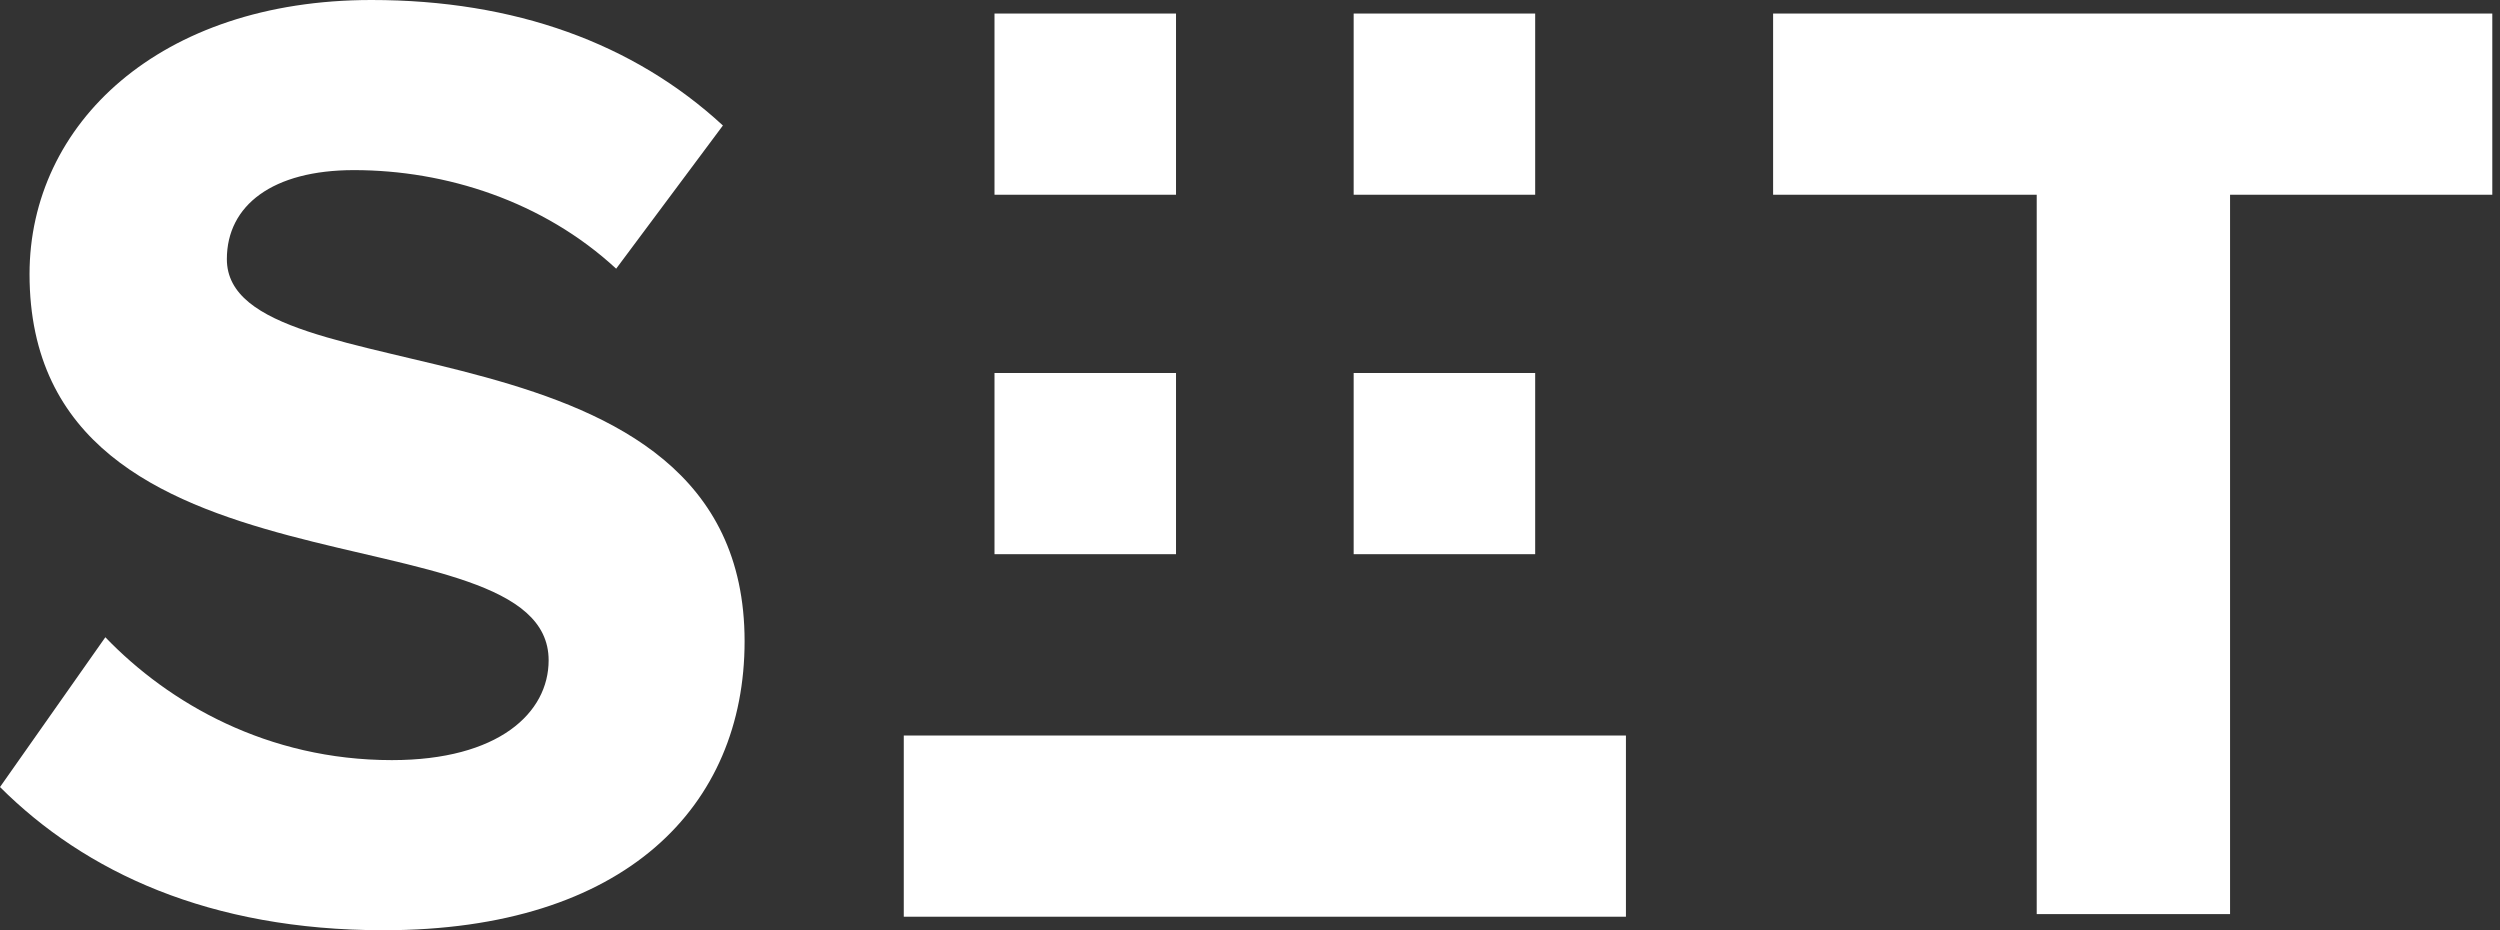
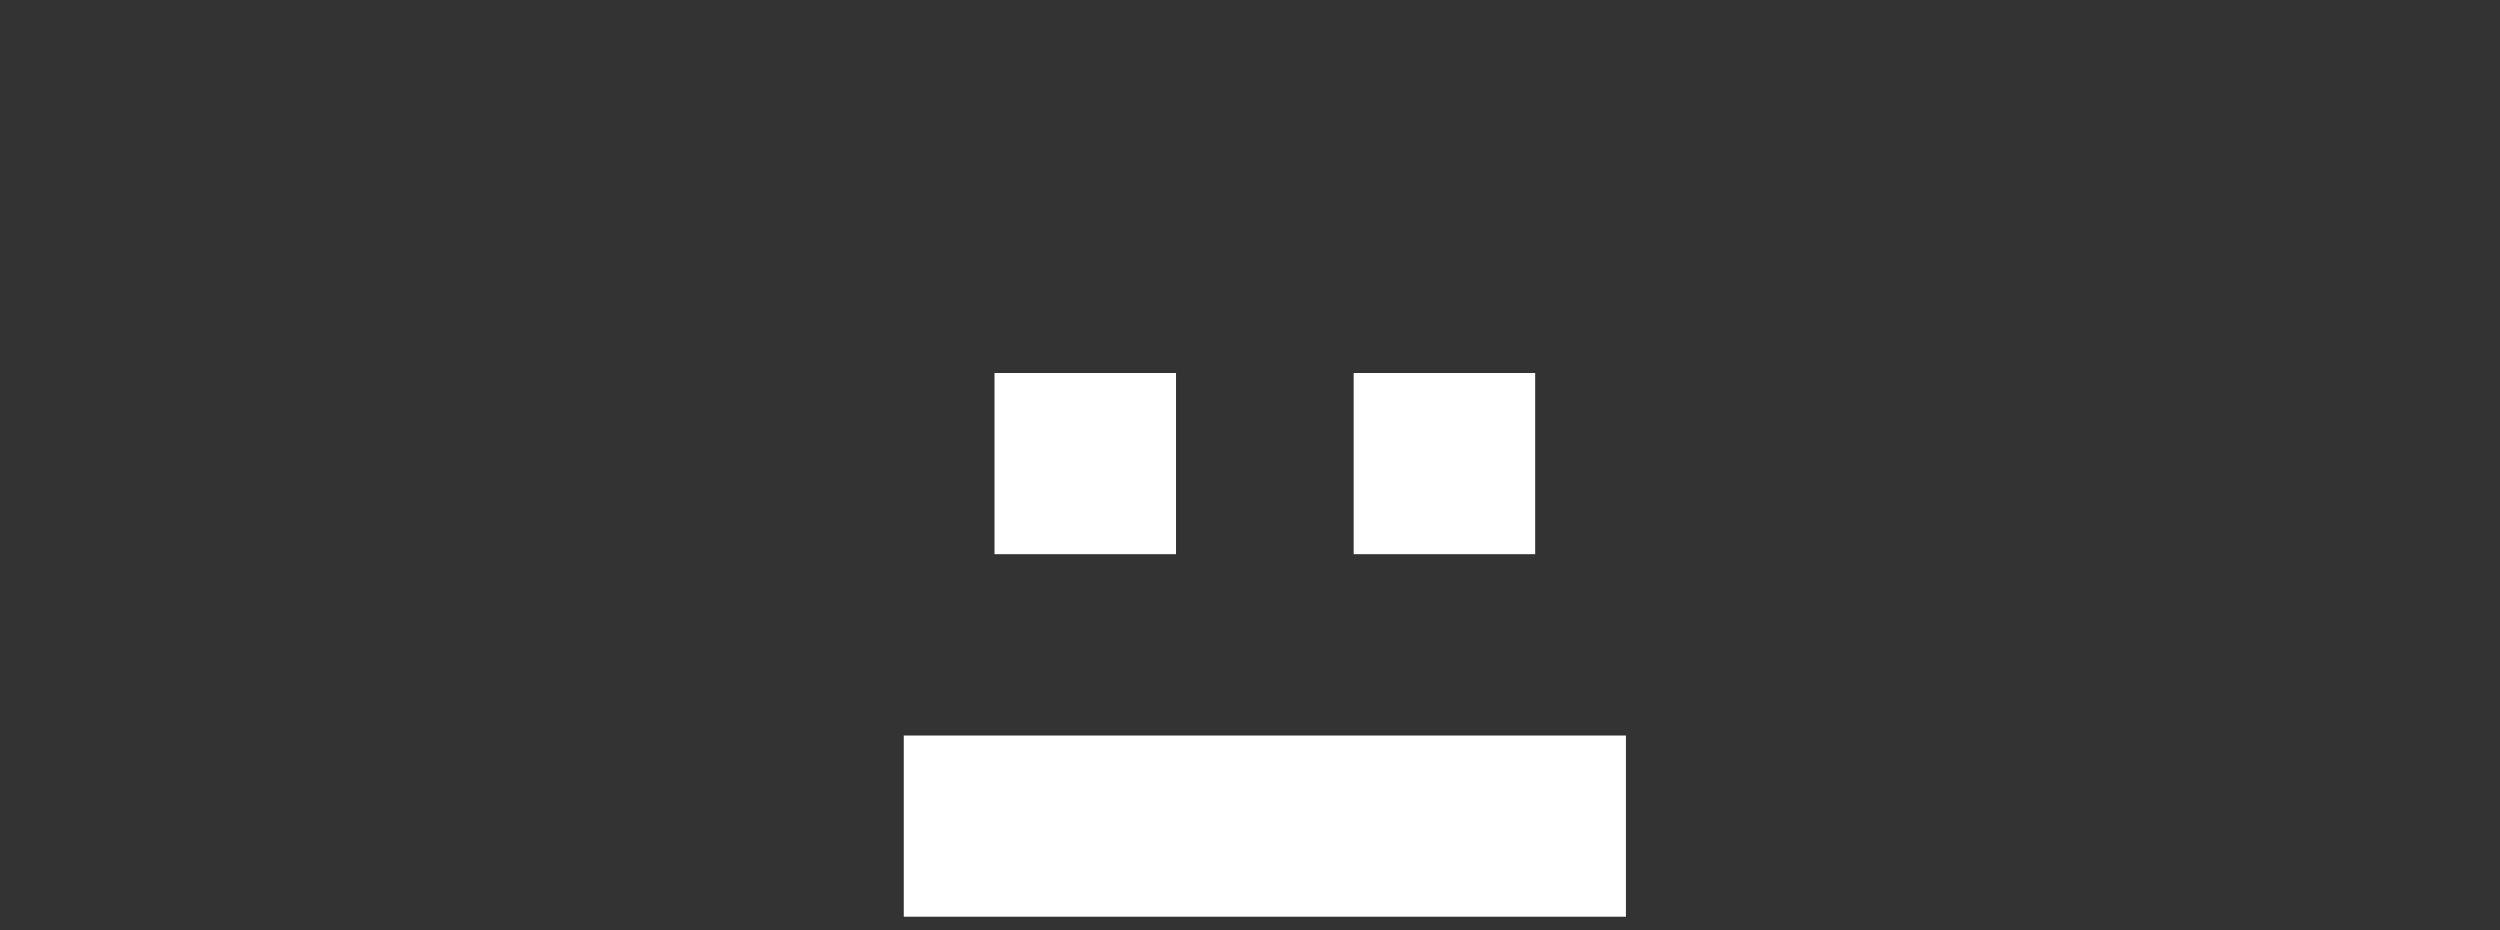
<svg xmlns="http://www.w3.org/2000/svg" width="86" height="32" viewBox="0 0 86 32" fill="none">
  <rect x="0" y="0" width="86" height="32" fill="#333333" stroke="none" />
  <path d="M55.932 25.302H31.09V31.535H55.932V25.302Z" fill="white" />
-   <path d="M0 27.074L3.624 21.921C5.81 24.196 9.206 26.148 13.482 26.148C17.153 26.148 18.873 24.524 18.873 22.714C18.873 17.328 1.016 21.09 1.016 9.429C1.016 4.27 5.481 0 12.778 0C17.709 0 21.799 1.487 24.868 4.317L21.196 9.243C18.683 6.921 15.339 5.852 12.175 5.852C9.386 5.852 7.804 7.058 7.804 8.915C7.804 13.794 25.614 10.492 25.614 22.058C25.614 27.725 21.524 32 13.196 32C7.206 32 2.931 30 0 27.074Z" fill="white" />
-   <path d="M70.063 31.445V6.699H60.995V0.466H85.735V6.699H76.714V31.445H70.063Z" fill="white" />
  <path d="M40.455 12.831H34.211V19.064H40.455V12.831Z" fill="white" />
-   <path d="M40.455 0.466H34.211V6.699H40.455V0.466Z" fill="white" />
  <path d="M52.81 12.831H46.566V19.064H52.81V12.831Z" fill="white" />
-   <path d="M52.81 0.466H46.566V6.699H52.81V0.466Z" fill="white" />
</svg>